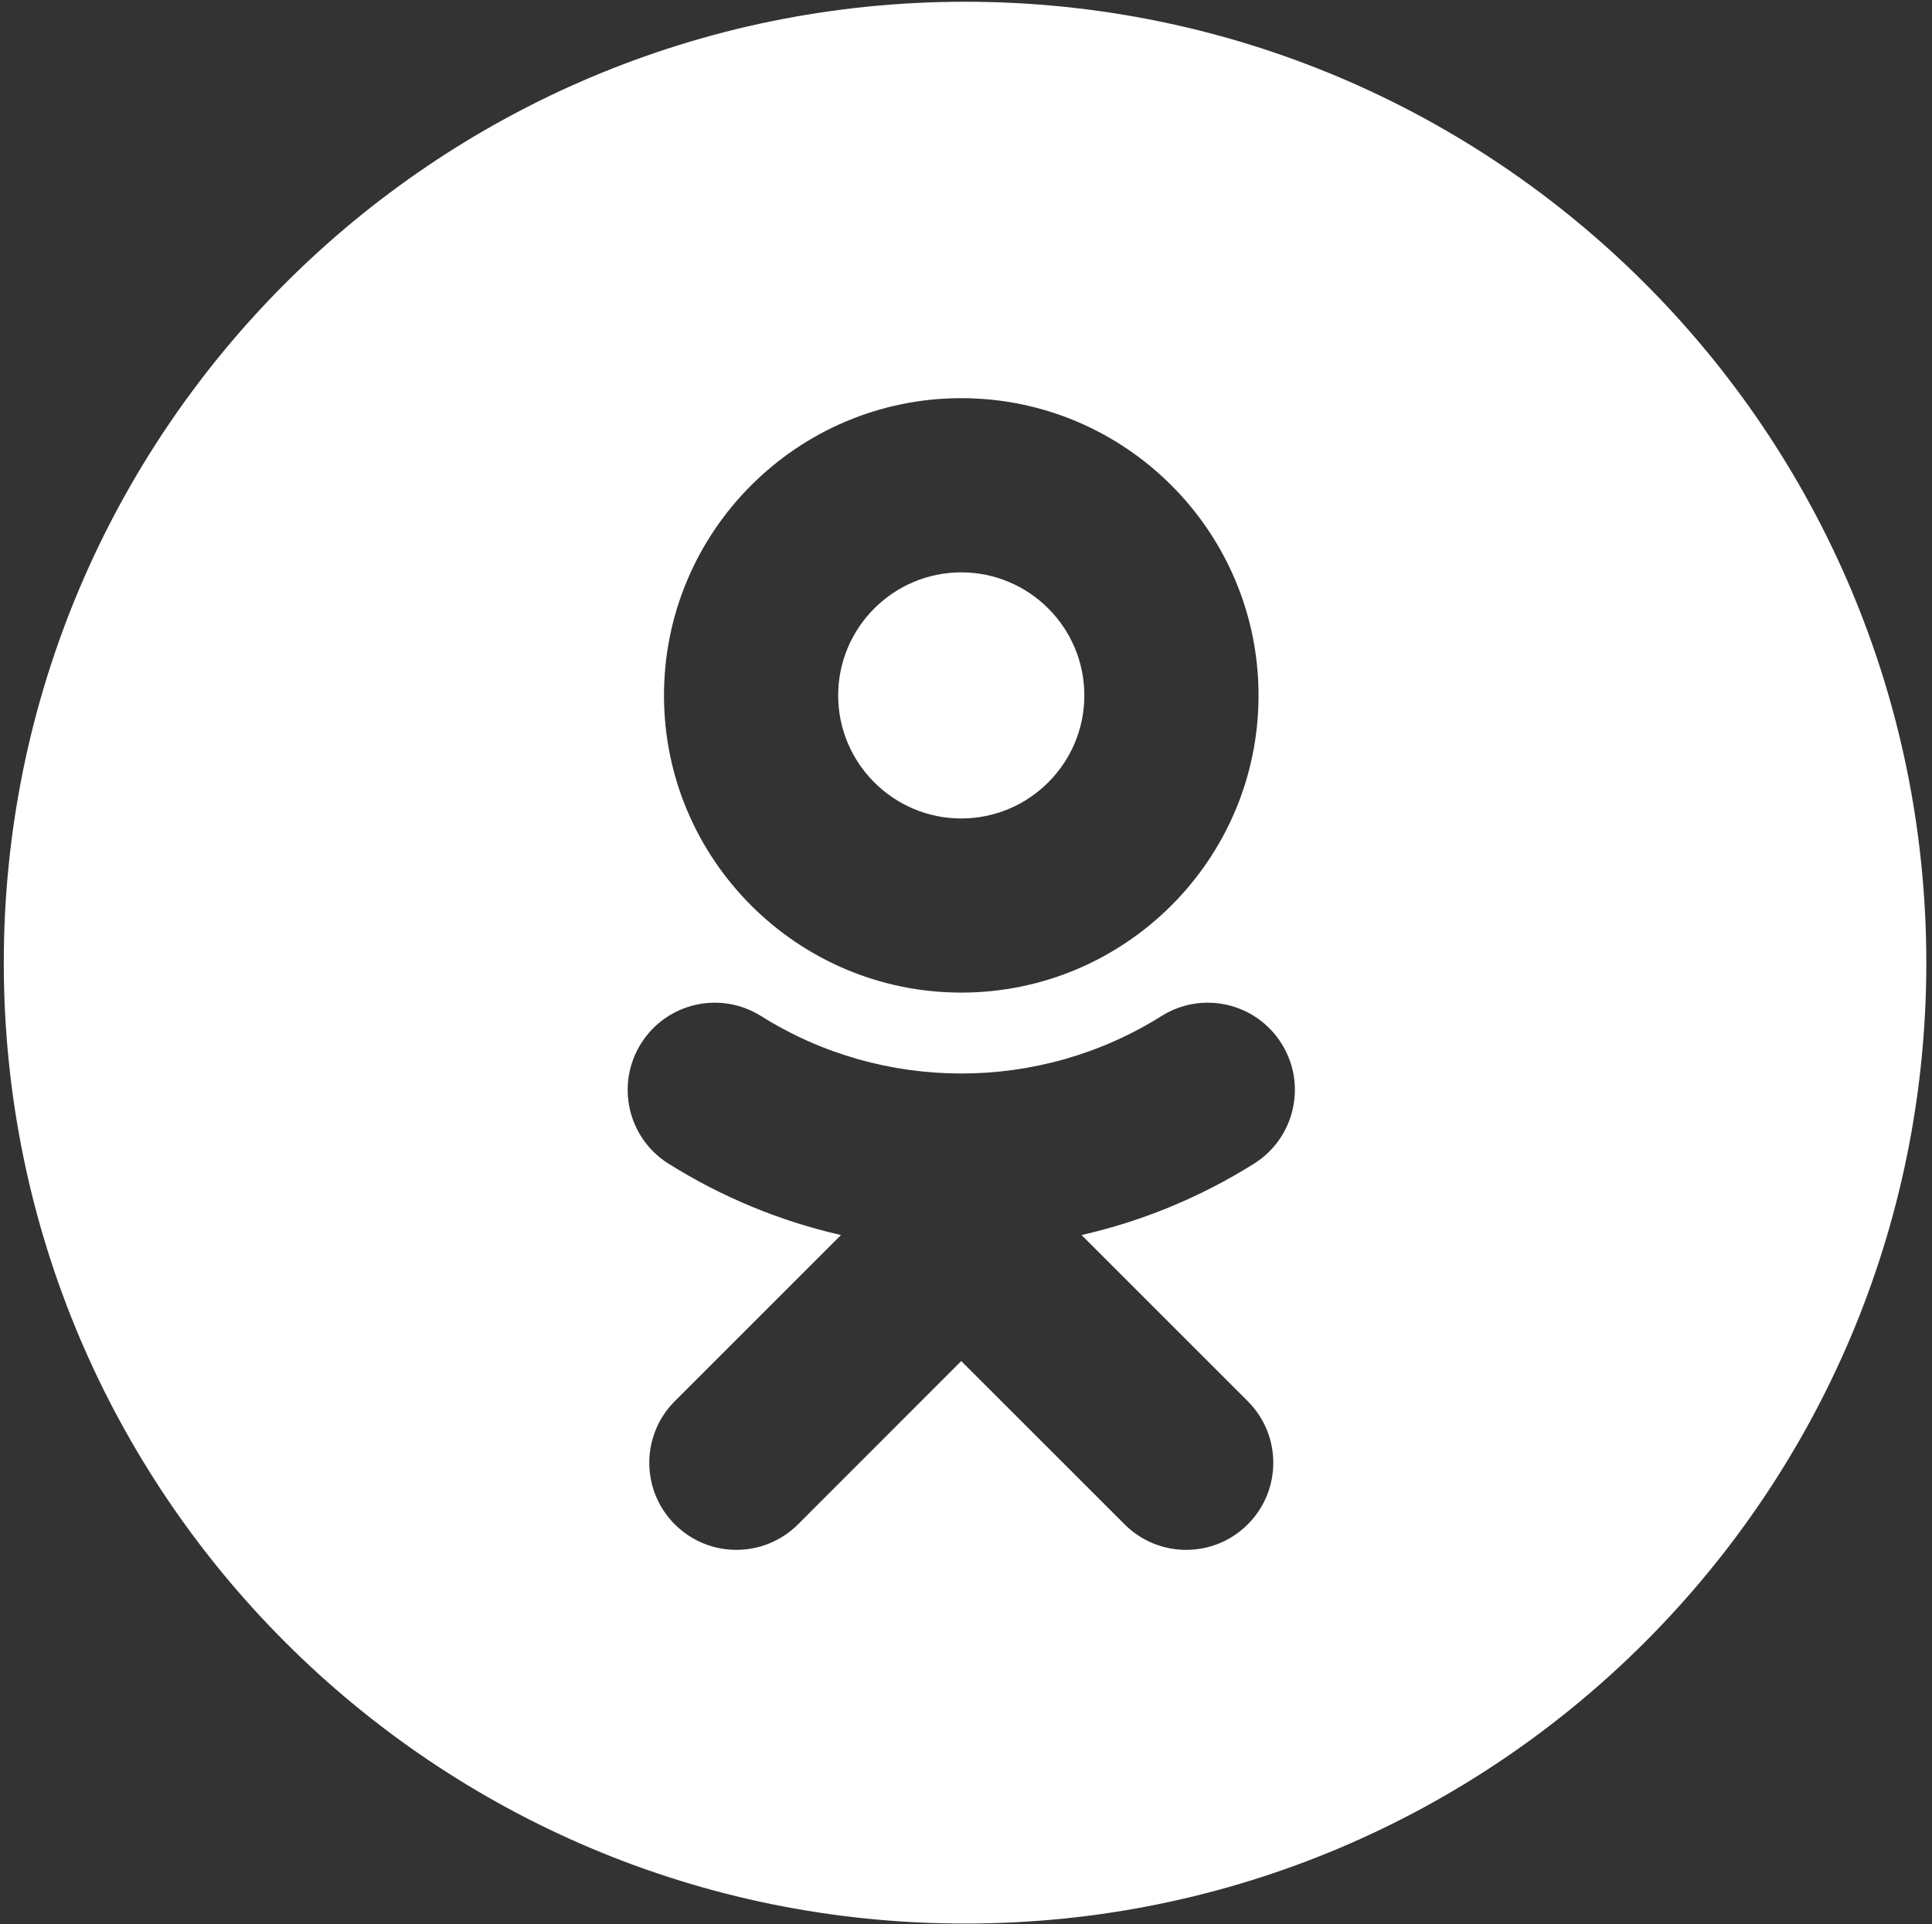
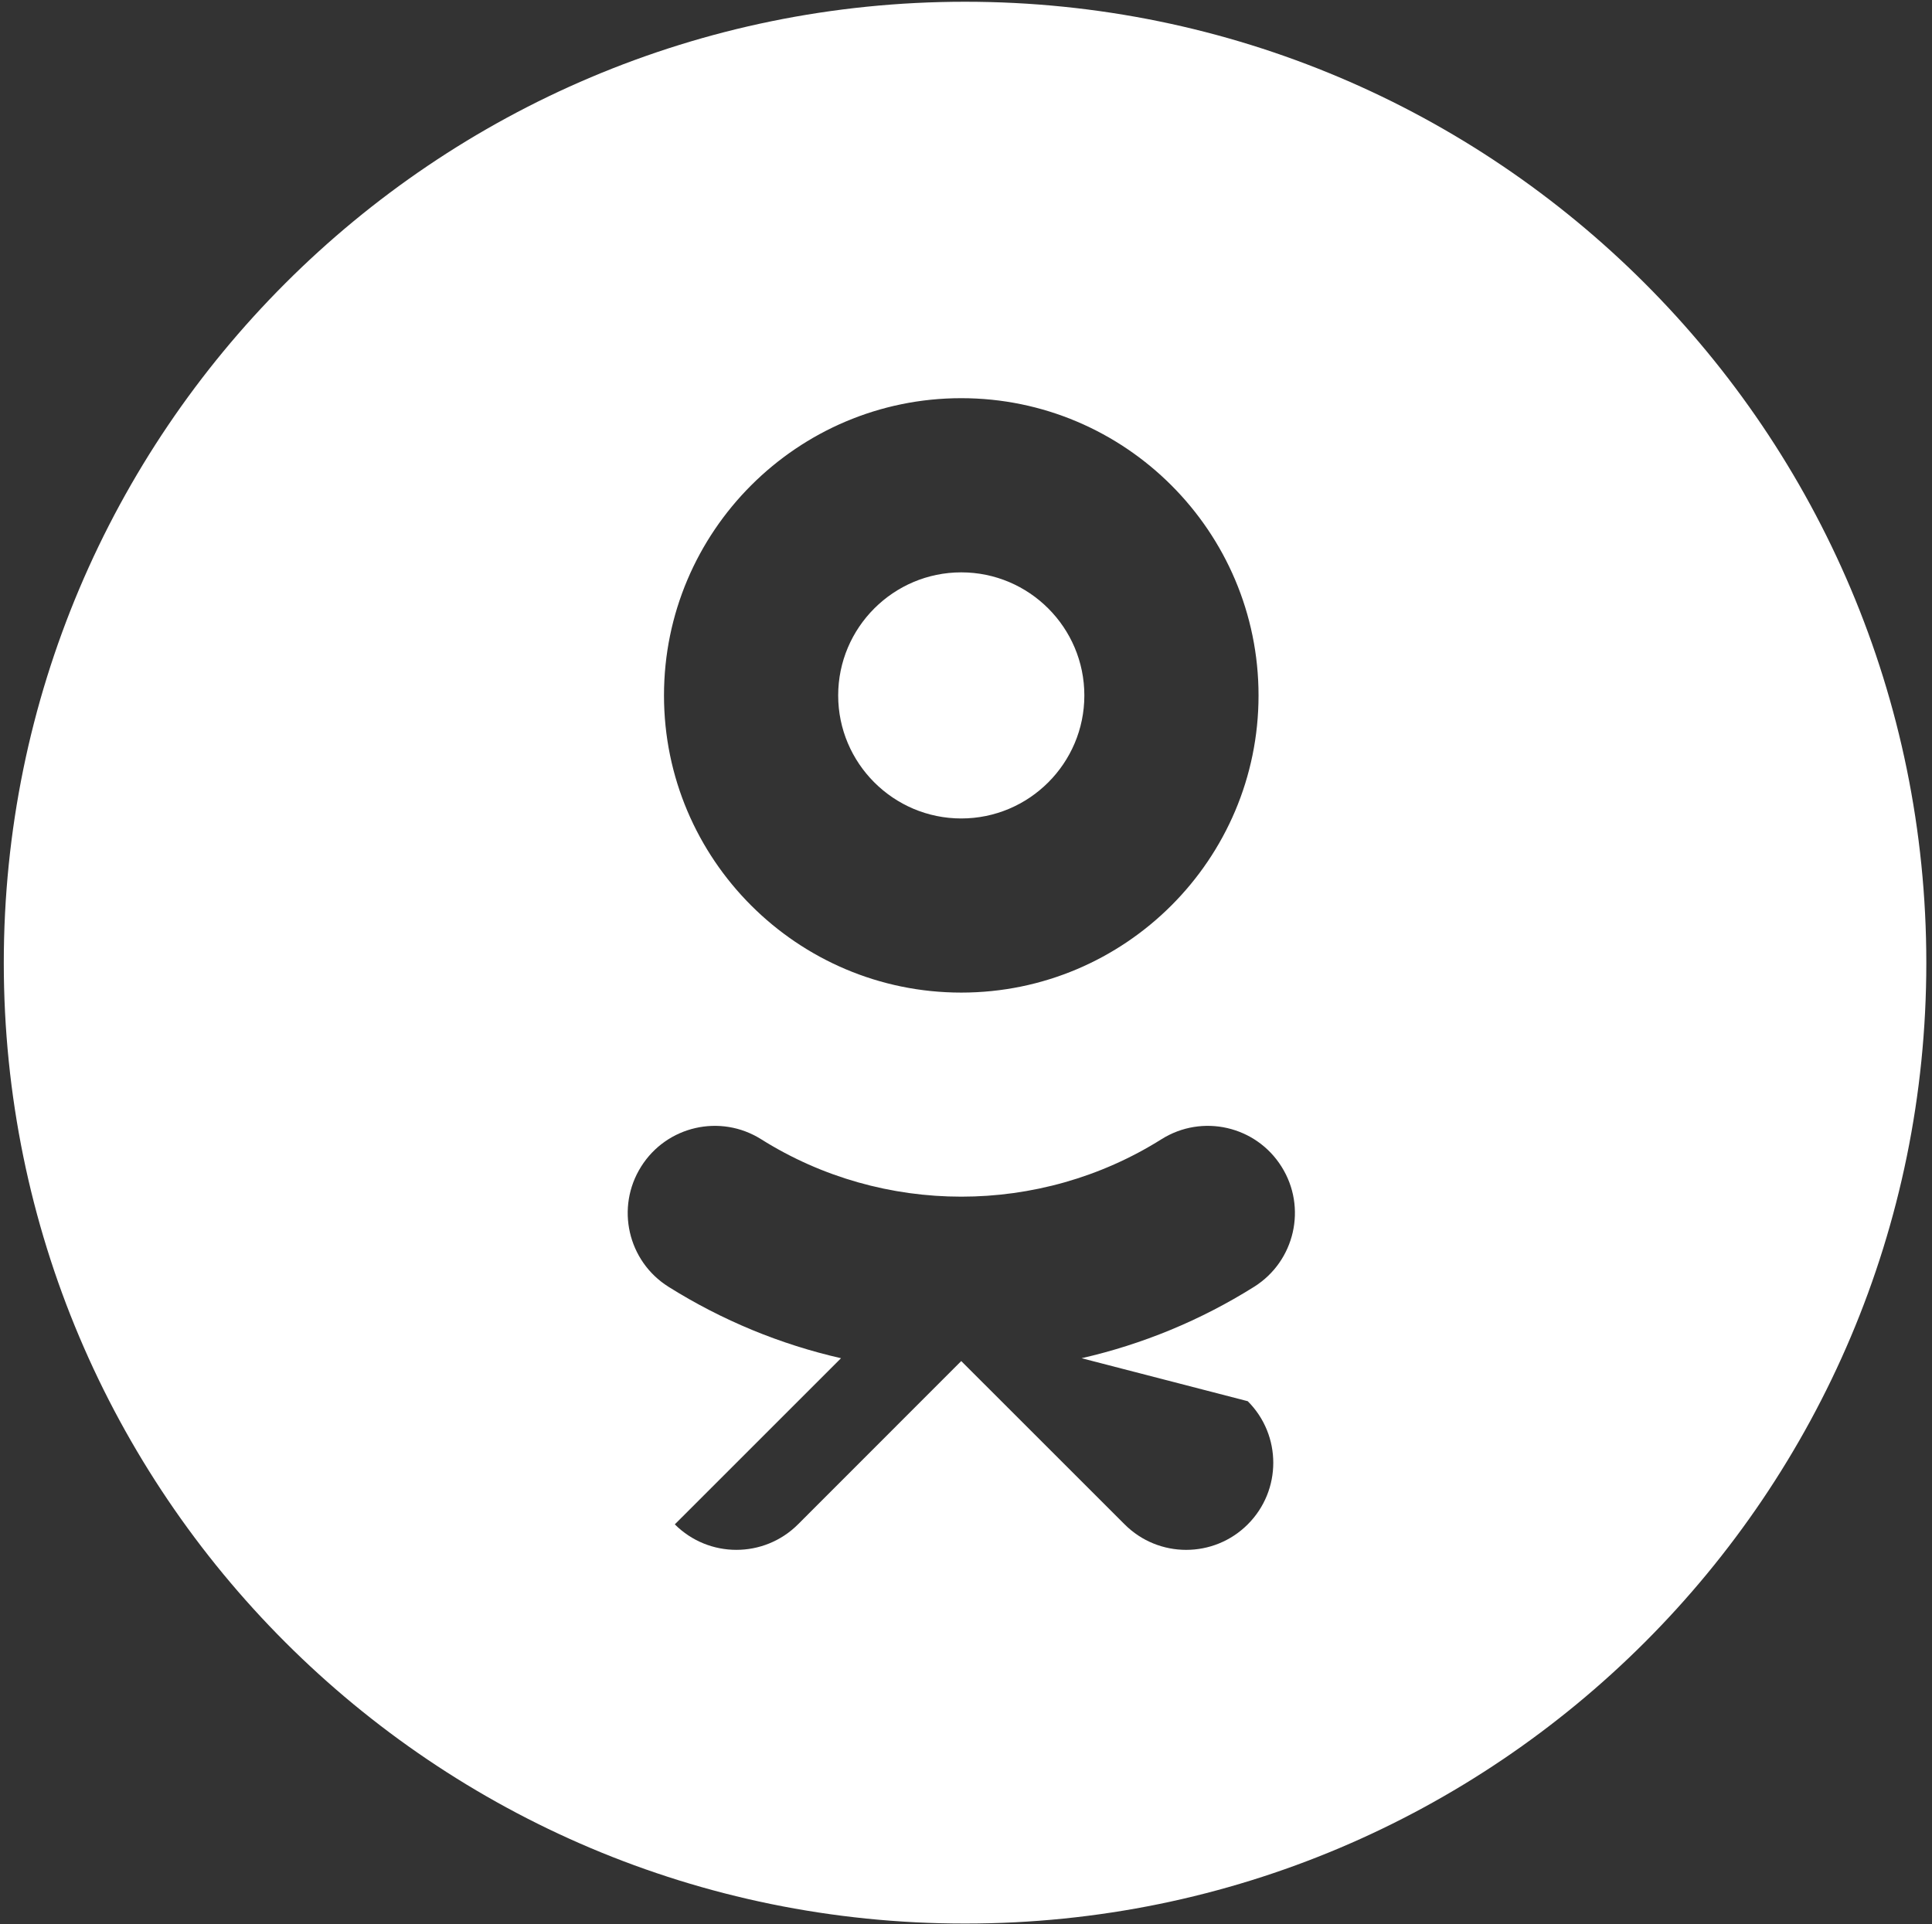
<svg xmlns="http://www.w3.org/2000/svg" version="1.1" id="Слой_1" width="255" height="254" viewBox="-0.783 -0.146 255 254" overflow="visible" enable-background="new -0.783 -0.146 255 254" xml:space="preserve">
  <rect x="-0.783" y="-0.146" width="255" height="254" fill="#333333" stroke="none" />
-   <path fill="#FFFFFF" d="M126.592,0.085C56.521,0.085-0.283,56.888-0.283,126.96c0,70.037,56.776,126.813,126.813,126.813h0.124  c70.038,0,126.813-56.776,126.813-126.813C253.467,56.888,196.662,0.085,126.592,0.085z M126.092,52.416  c21.644,0,39.237,17.6,39.237,39.24c0,21.631-17.594,39.226-39.237,39.226c-21.638,0-39.236-17.594-39.236-39.226  C86.856,70.016,104.454,52.416,126.092,52.416z M163.905,184.822c4.492,4.486,4.492,11.769,0,16.258  c-4.49,4.489-11.767,4.489-16.251,0l-21.566-21.558l-21.545,21.558c-2.247,2.242-5.191,3.364-8.135,3.364  c-2.939,0-5.878-1.122-8.125-3.364c-4.489-4.489-4.489-11.769-0.005-16.258l21.937-21.933c-7.987-1.821-15.692-4.984-22.785-9.437  c-5.369-3.384-6.982-10.479-3.6-15.852c3.375-5.381,10.468-7,15.847-3.615c16.063,10.102,36.756,10.108,52.828,0  c5.378-3.385,12.472-1.766,15.851,3.615c3.385,5.368,1.767,12.468-3.603,15.852c-7.096,4.457-14.798,7.615-22.786,9.437  L163.905,184.822z M126.092,107.896c8.961,0,16.246-7.29,16.246-16.24c0-8.959-7.285-16.247-16.246-16.247  c-8.949,0-16.246,7.288-16.246,16.247C109.846,100.606,117.143,107.896,126.092,107.896z" />
+   <path fill="#FFFFFF" d="M126.592,0.085C56.521,0.085-0.283,56.888-0.283,126.96c0,70.037,56.776,126.813,126.813,126.813h0.124  c70.038,0,126.813-56.776,126.813-126.813C253.467,56.888,196.662,0.085,126.592,0.085z M126.092,52.416  c21.644,0,39.237,17.6,39.237,39.24c0,21.631-17.594,39.226-39.237,39.226c-21.638,0-39.236-17.594-39.236-39.226  C86.856,70.016,104.454,52.416,126.092,52.416z M163.905,184.822c4.492,4.486,4.492,11.769,0,16.258  c-4.49,4.489-11.767,4.489-16.251,0l-21.566-21.558l-21.545,21.558c-2.247,2.242-5.191,3.364-8.135,3.364  c-2.939,0-5.878-1.122-8.125-3.364l21.937-21.933c-7.987-1.821-15.692-4.984-22.785-9.437  c-5.369-3.384-6.982-10.479-3.6-15.852c3.375-5.381,10.468-7,15.847-3.615c16.063,10.102,36.756,10.108,52.828,0  c5.378-3.385,12.472-1.766,15.851,3.615c3.385,5.368,1.767,12.468-3.603,15.852c-7.096,4.457-14.798,7.615-22.786,9.437  L163.905,184.822z M126.092,107.896c8.961,0,16.246-7.29,16.246-16.24c0-8.959-7.285-16.247-16.246-16.247  c-8.949,0-16.246,7.288-16.246,16.247C109.846,100.606,117.143,107.896,126.092,107.896z" />
</svg>